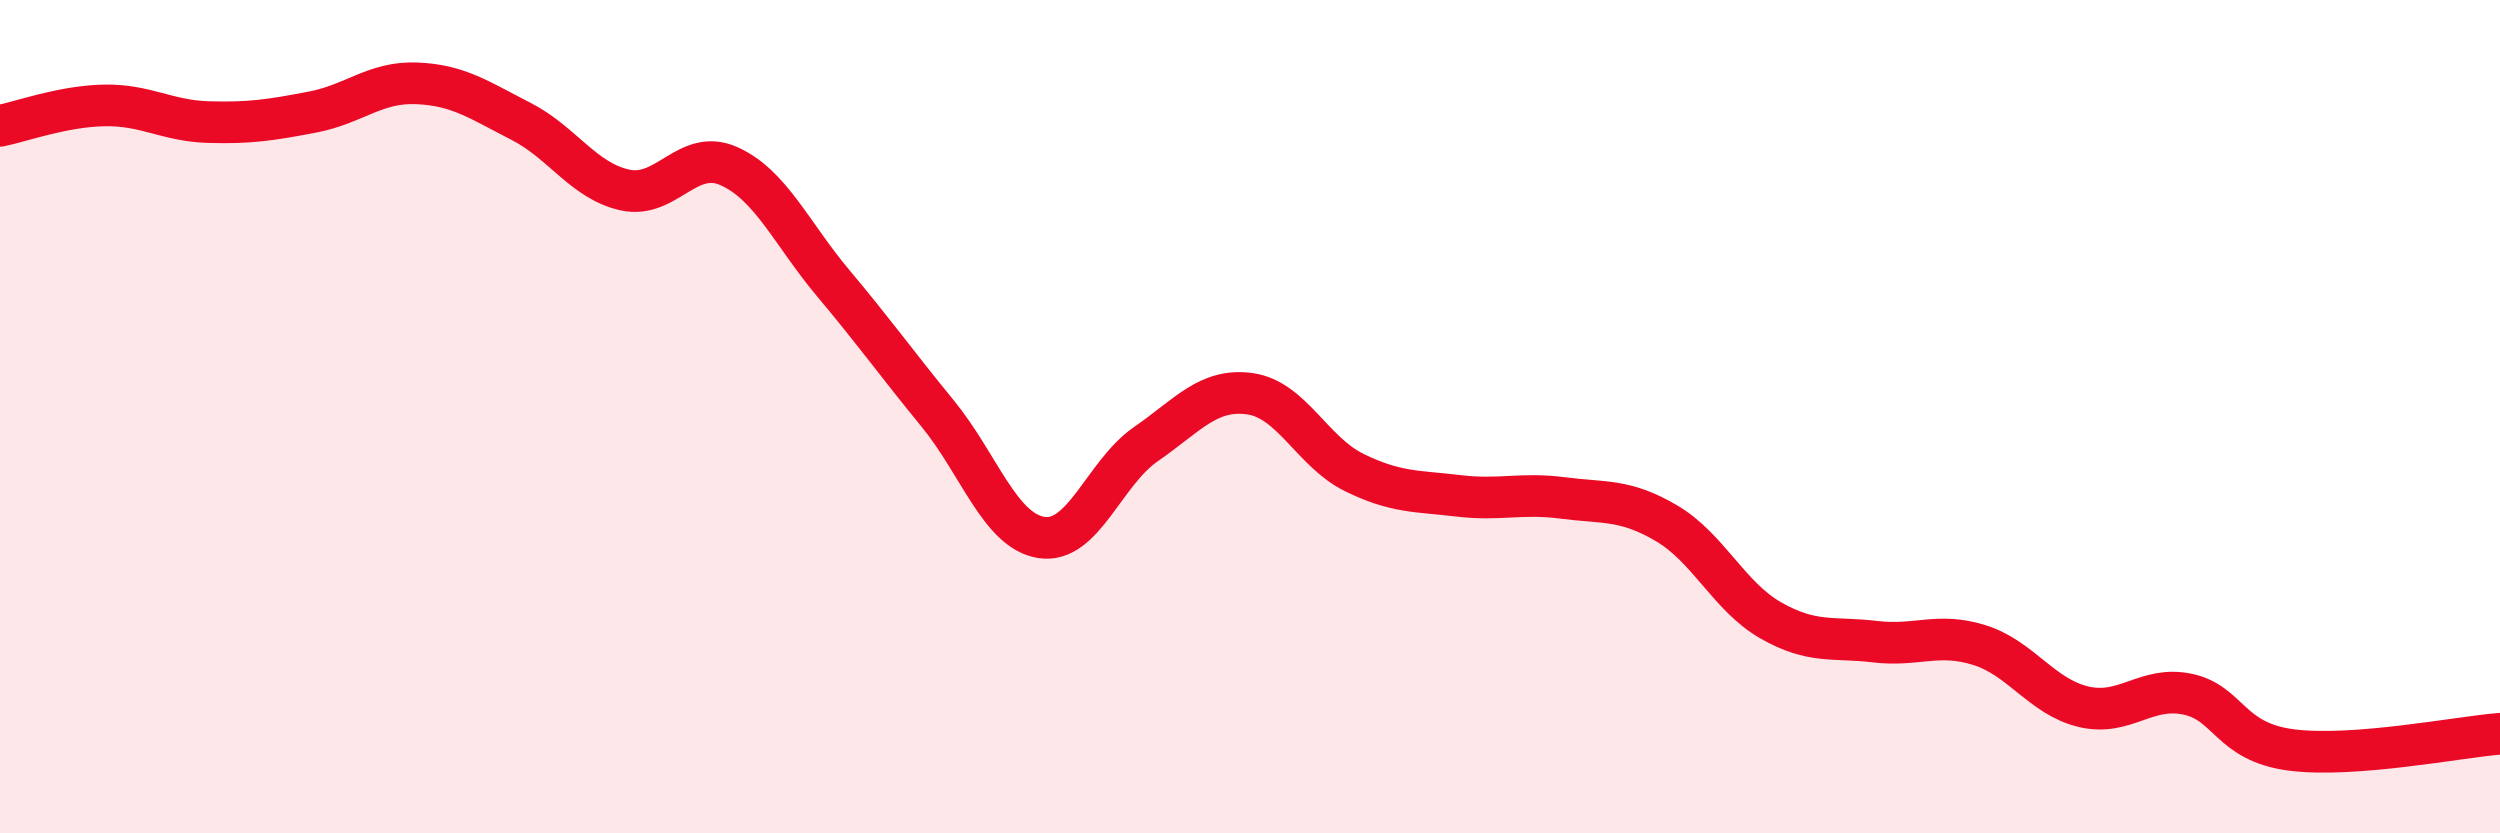
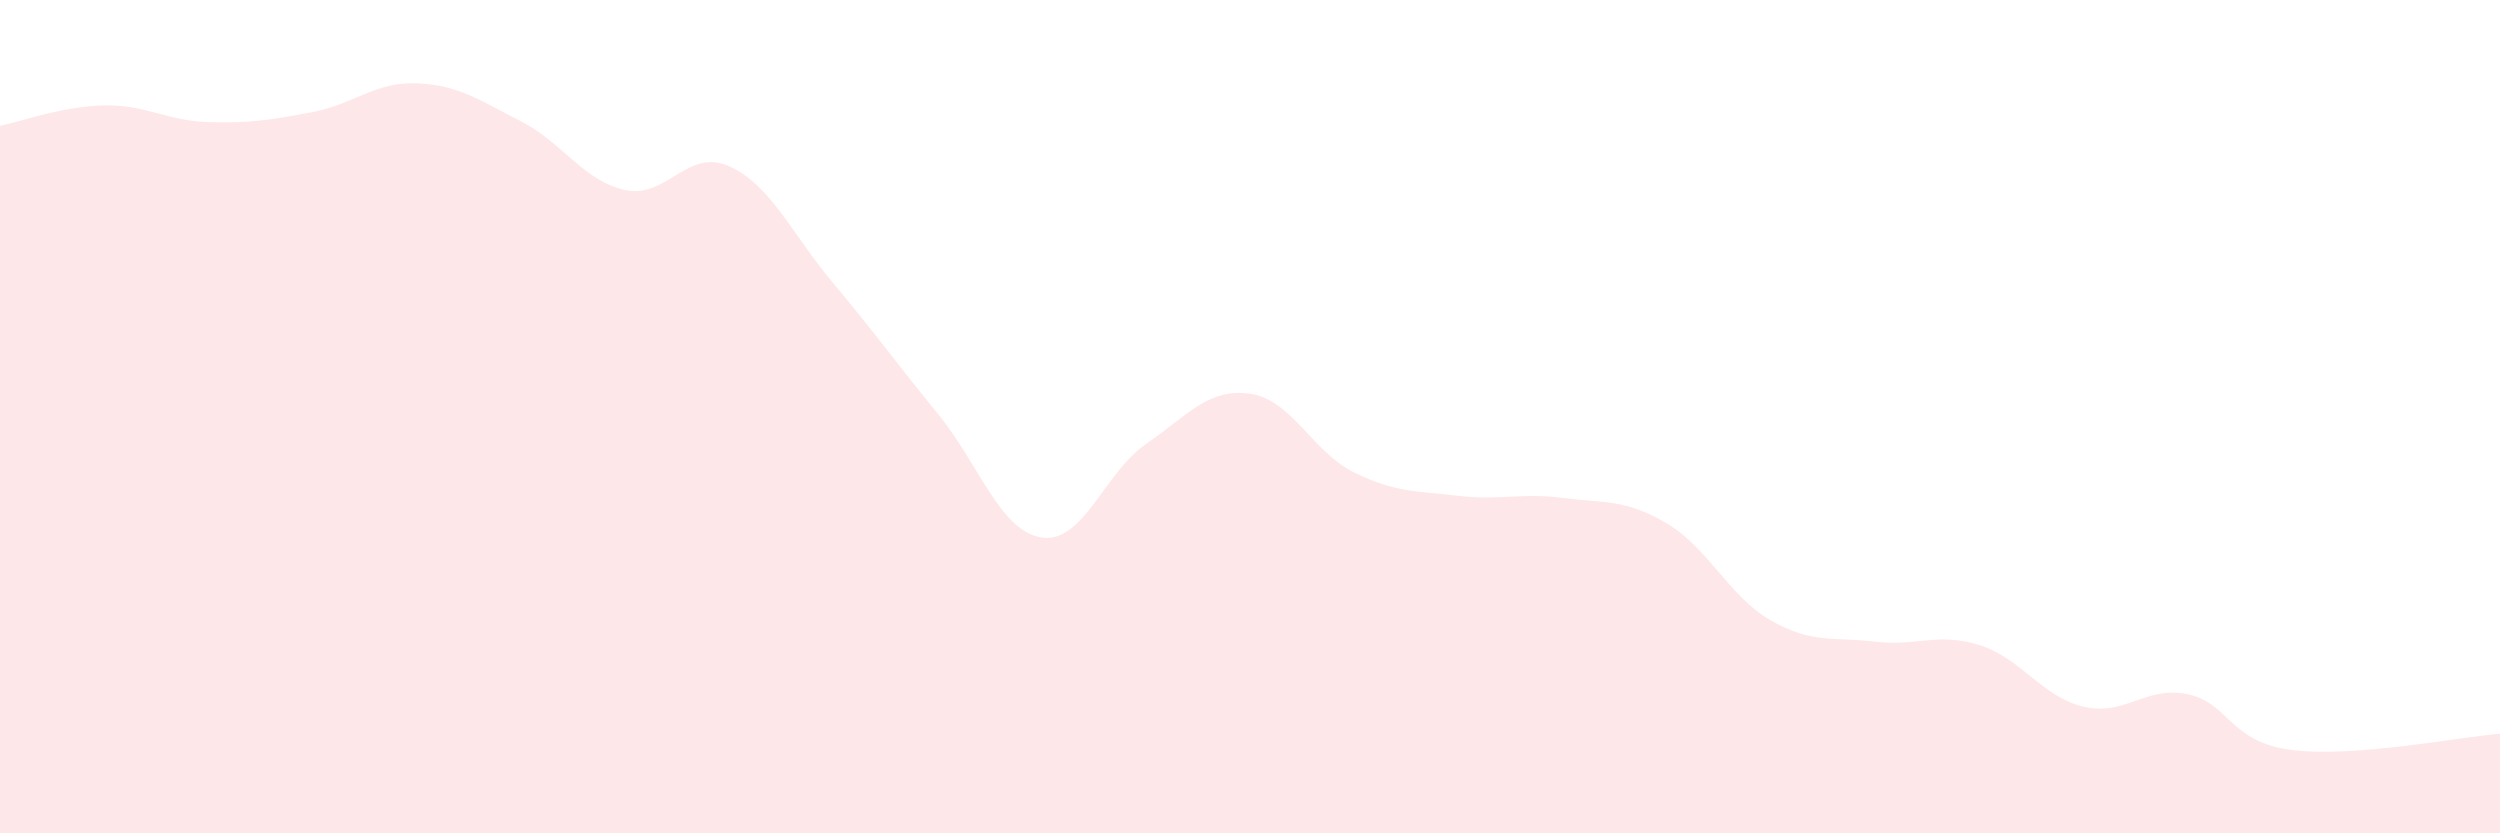
<svg xmlns="http://www.w3.org/2000/svg" width="60" height="20" viewBox="0 0 60 20">
  <path d="M 0,3.02 C 0.5,2.92 1.5,2.55 2.5,2.53 C 3.5,2.51 4,2.9 5,2.93 C 6,2.96 6.5,2.88 7.5,2.69 C 8.5,2.5 9,1.96 10,2 C 11,2.04 11.5,2.4 12.5,2.91 C 13.5,3.42 14,4.34 15,4.56 C 16,4.78 16.5,3.54 17.5,3.99 C 18.5,4.44 19,5.61 20,6.8 C 21,7.99 21.5,8.7 22.5,9.92 C 23.5,11.14 24,12.75 25,12.9 C 26,13.05 26.5,11.35 27.5,10.66 C 28.5,9.97 29,9.31 30,9.45 C 31,9.59 31.5,10.85 32.5,11.34 C 33.5,11.83 34,11.78 35,11.9 C 36,12.02 36.5,11.82 37.5,11.95 C 38.5,12.08 39,11.97 40,12.56 C 41,13.15 41.5,14.32 42.5,14.89 C 43.5,15.46 44,15.28 45,15.4 C 46,15.52 46.5,15.17 47.5,15.48 C 48.5,15.79 49,16.72 50,16.96 C 51,17.2 51.5,16.45 52.5,16.66 C 53.5,16.87 53.5,17.81 55,18 C 56.5,18.19 59,17.69 60,17.61L60 20L0 20Z" fill="#EB0A25" opacity="0.1" stroke-linecap="round" stroke-linejoin="round" />
-   <path d="M 0,3.02 C 0.5,2.92 1.5,2.55 2.5,2.53 C 3.5,2.51 4,2.9 5,2.93 C 6,2.96 6.5,2.88 7.5,2.69 C 8.5,2.5 9,1.96 10,2 C 11,2.04 11.5,2.4 12.5,2.91 C 13.5,3.42 14,4.34 15,4.56 C 16,4.78 16.5,3.54 17.5,3.99 C 18.5,4.44 19,5.61 20,6.8 C 21,7.99 21.5,8.7 22.5,9.92 C 23.5,11.14 24,12.75 25,12.9 C 26,13.05 26.5,11.35 27.5,10.66 C 28.5,9.97 29,9.31 30,9.45 C 31,9.59 31.5,10.85 32.5,11.34 C 33.5,11.83 34,11.78 35,11.9 C 36,12.02 36.5,11.82 37.5,11.95 C 38.5,12.08 39,11.97 40,12.56 C 41,13.15 41.5,14.32 42.5,14.89 C 43.5,15.46 44,15.28 45,15.4 C 46,15.52 46.5,15.17 47.5,15.48 C 48.5,15.79 49,16.72 50,16.96 C 51,17.2 51.5,16.45 52.5,16.66 C 53.5,16.87 53.5,17.81 55,18 C 56.5,18.19 59,17.69 60,17.61" stroke="#EB0A25" stroke-width="1" fill="none" stroke-linecap="round" stroke-linejoin="round" />
</svg>